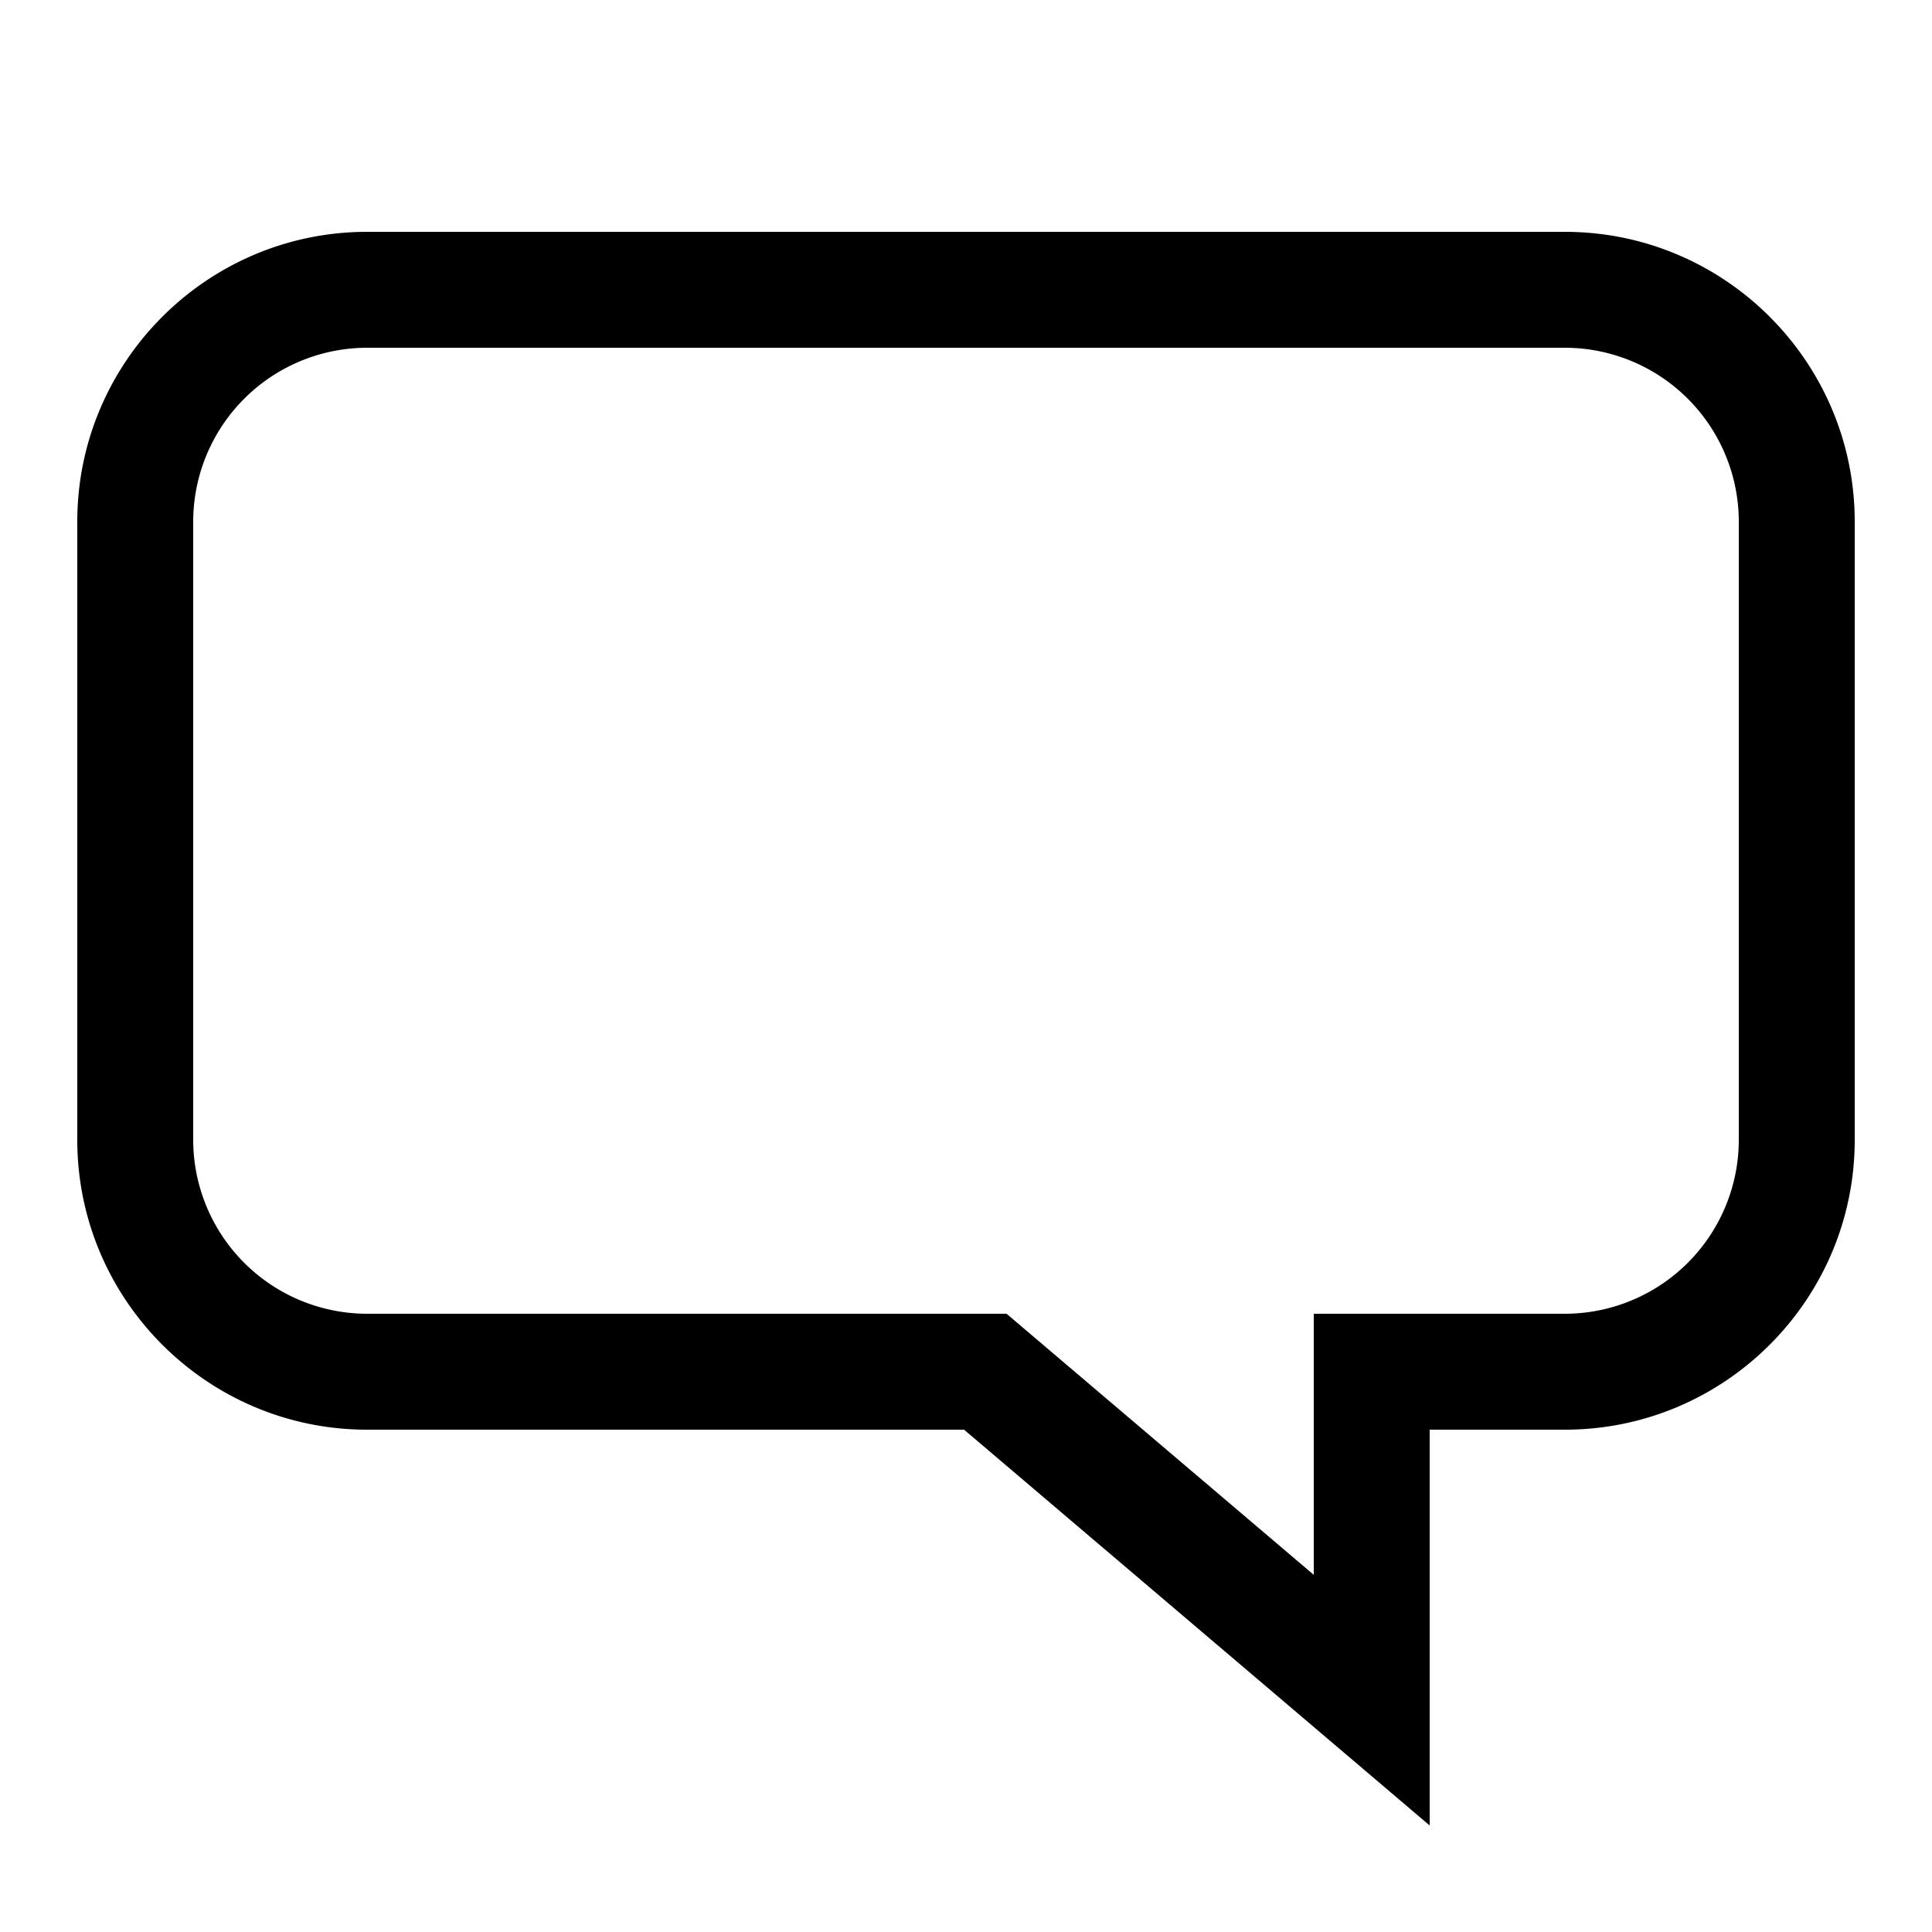
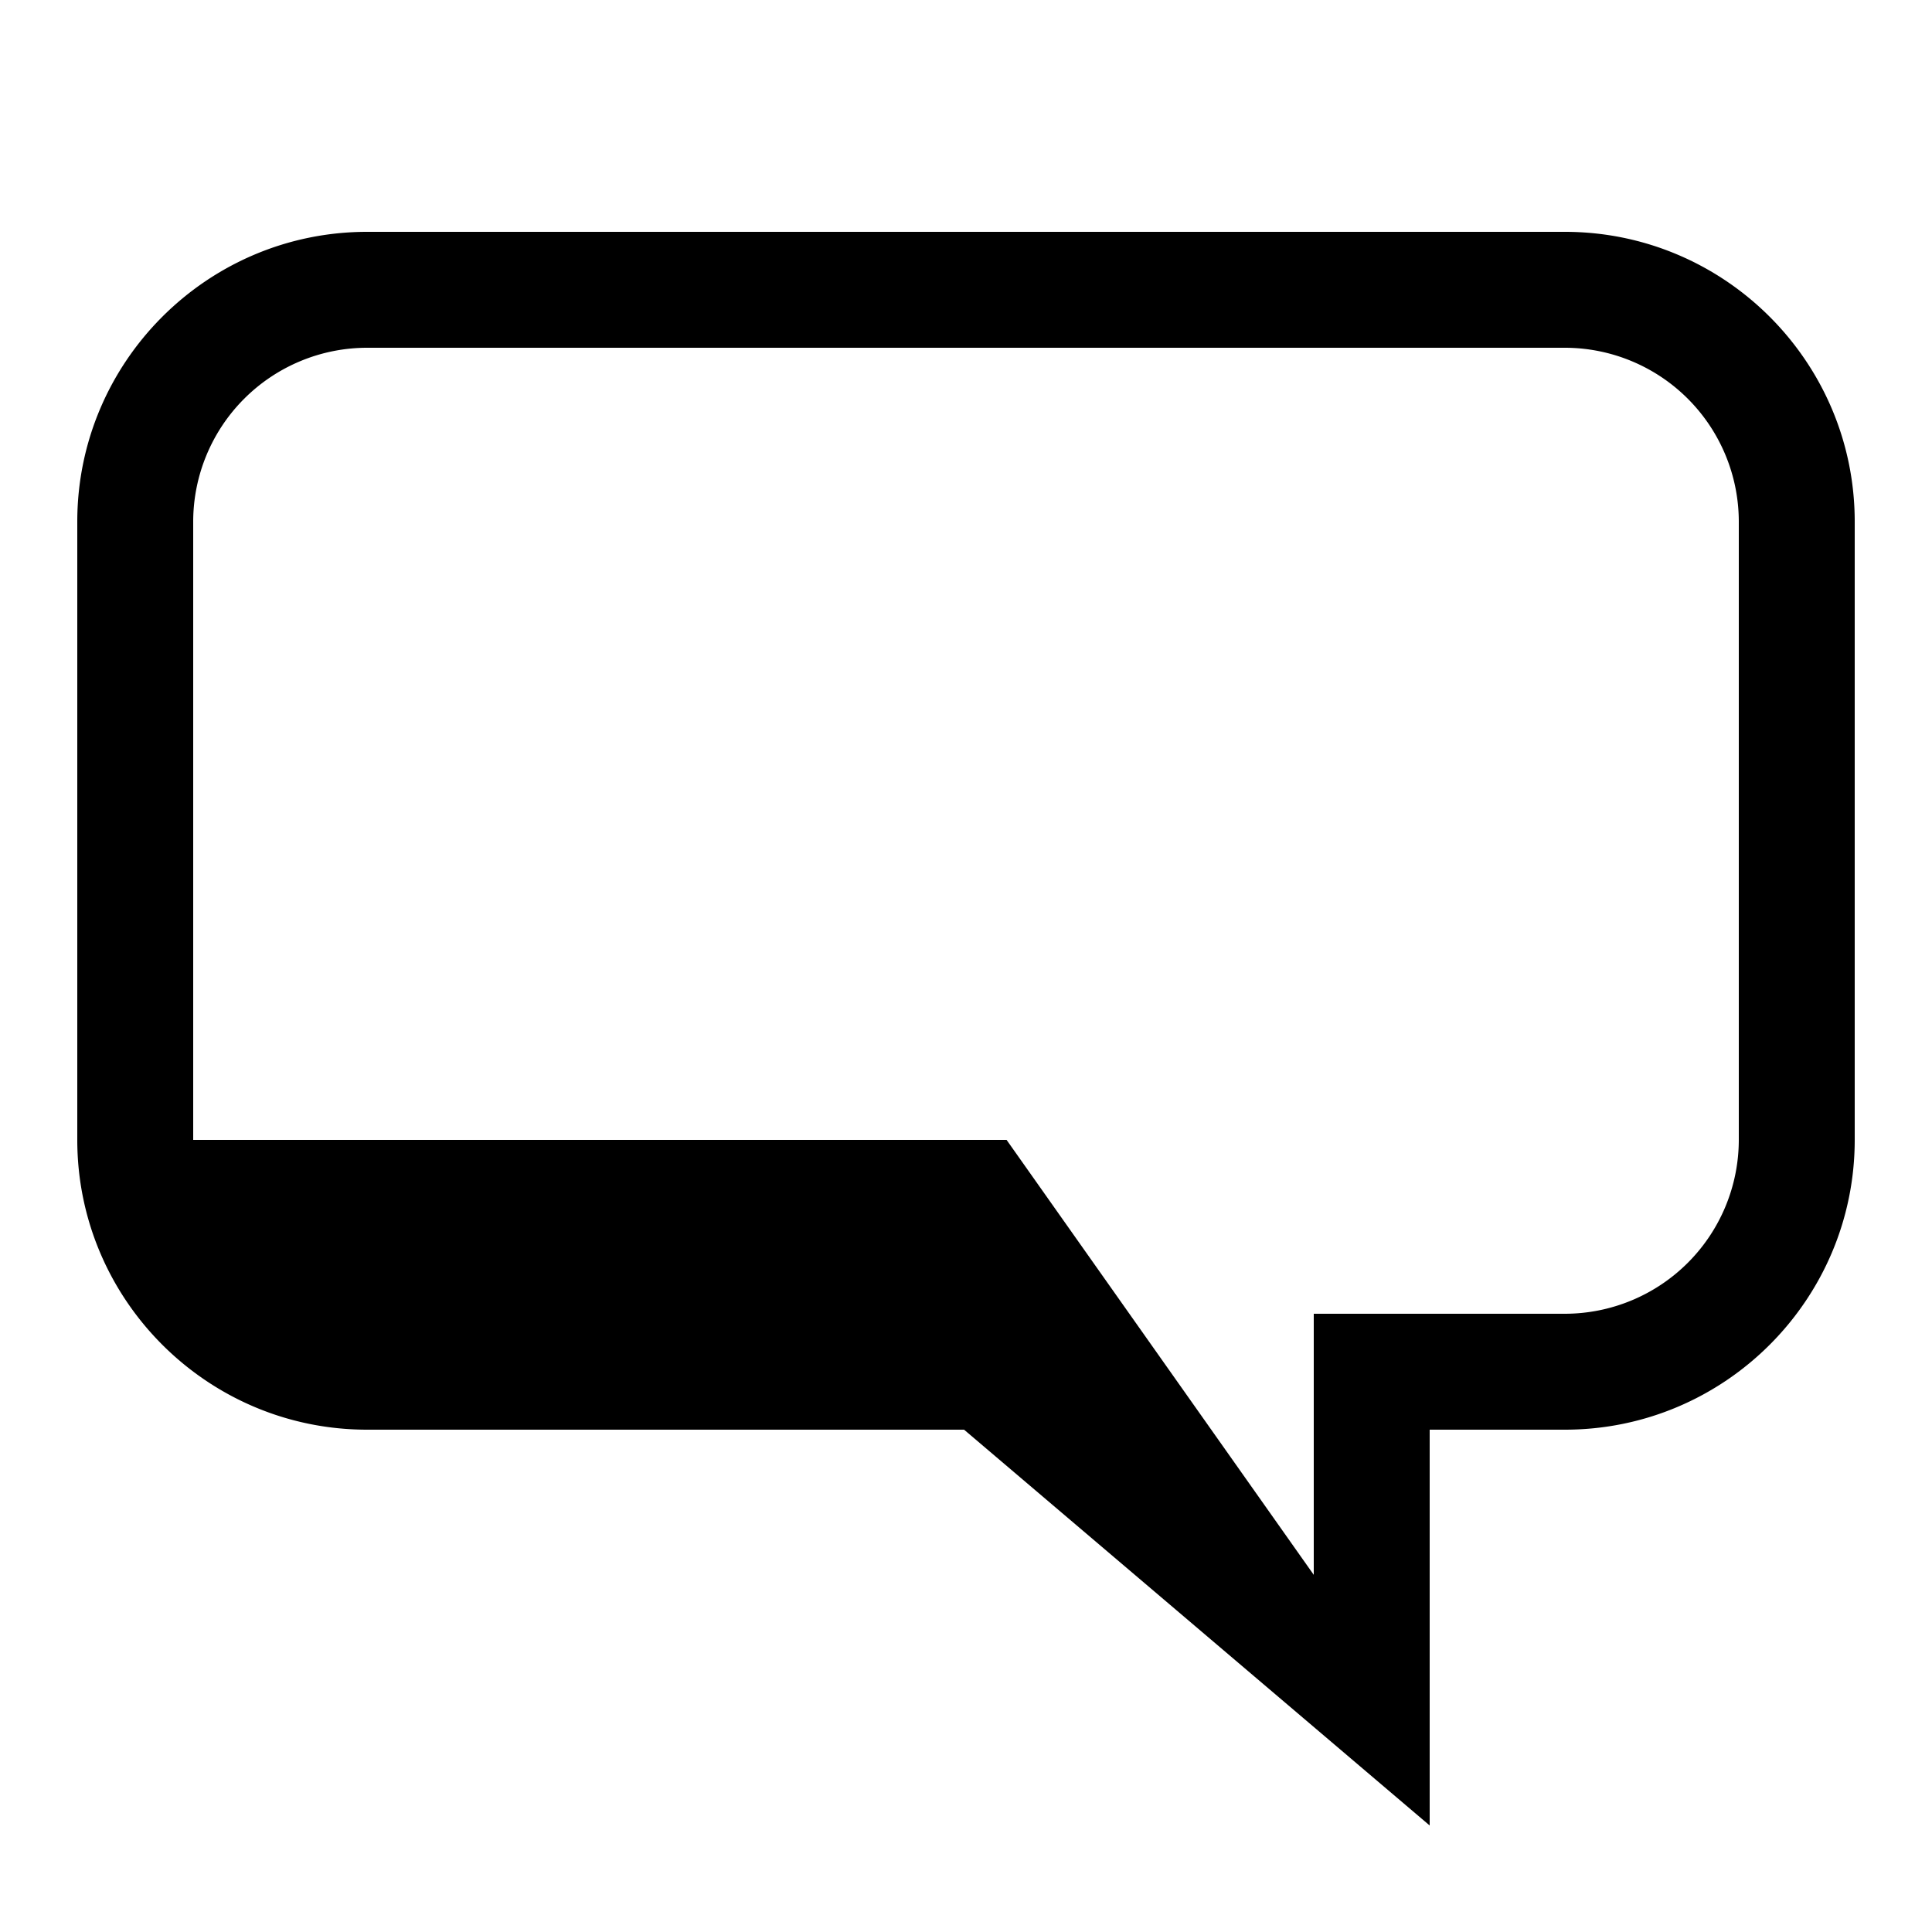
<svg xmlns="http://www.w3.org/2000/svg" id="icon" viewBox="0 0 1000 1000">
  <title>icon_B_0043</title>
-   <path d="M740,944.87,499,740H190c-82.71,0-150-67.29-150-150V270c0-82.71,67.29-150,150-150H810c82.71,0,150,67.29,150,150V590c0,82.71-67.29,150-150,150H740ZM190,180a90.1,90.1,0,0,0-90,90V590a90.1,90.1,0,0,0,90,90H521L680,815.13V680H810a90.1,90.1,0,0,0,90-90V270a90.1,90.1,0,0,0-90-90Z" />
+   <path d="M740,944.87,499,740H190c-82.71,0-150-67.29-150-150V270c0-82.71,67.29-150,150-150H810c82.71,0,150,67.29,150,150V590c0,82.71-67.29,150-150,150H740ZM190,180a90.1,90.1,0,0,0-90,90V590H521L680,815.13V680H810a90.1,90.1,0,0,0,90-90V270a90.1,90.1,0,0,0-90-90Z" />
</svg>